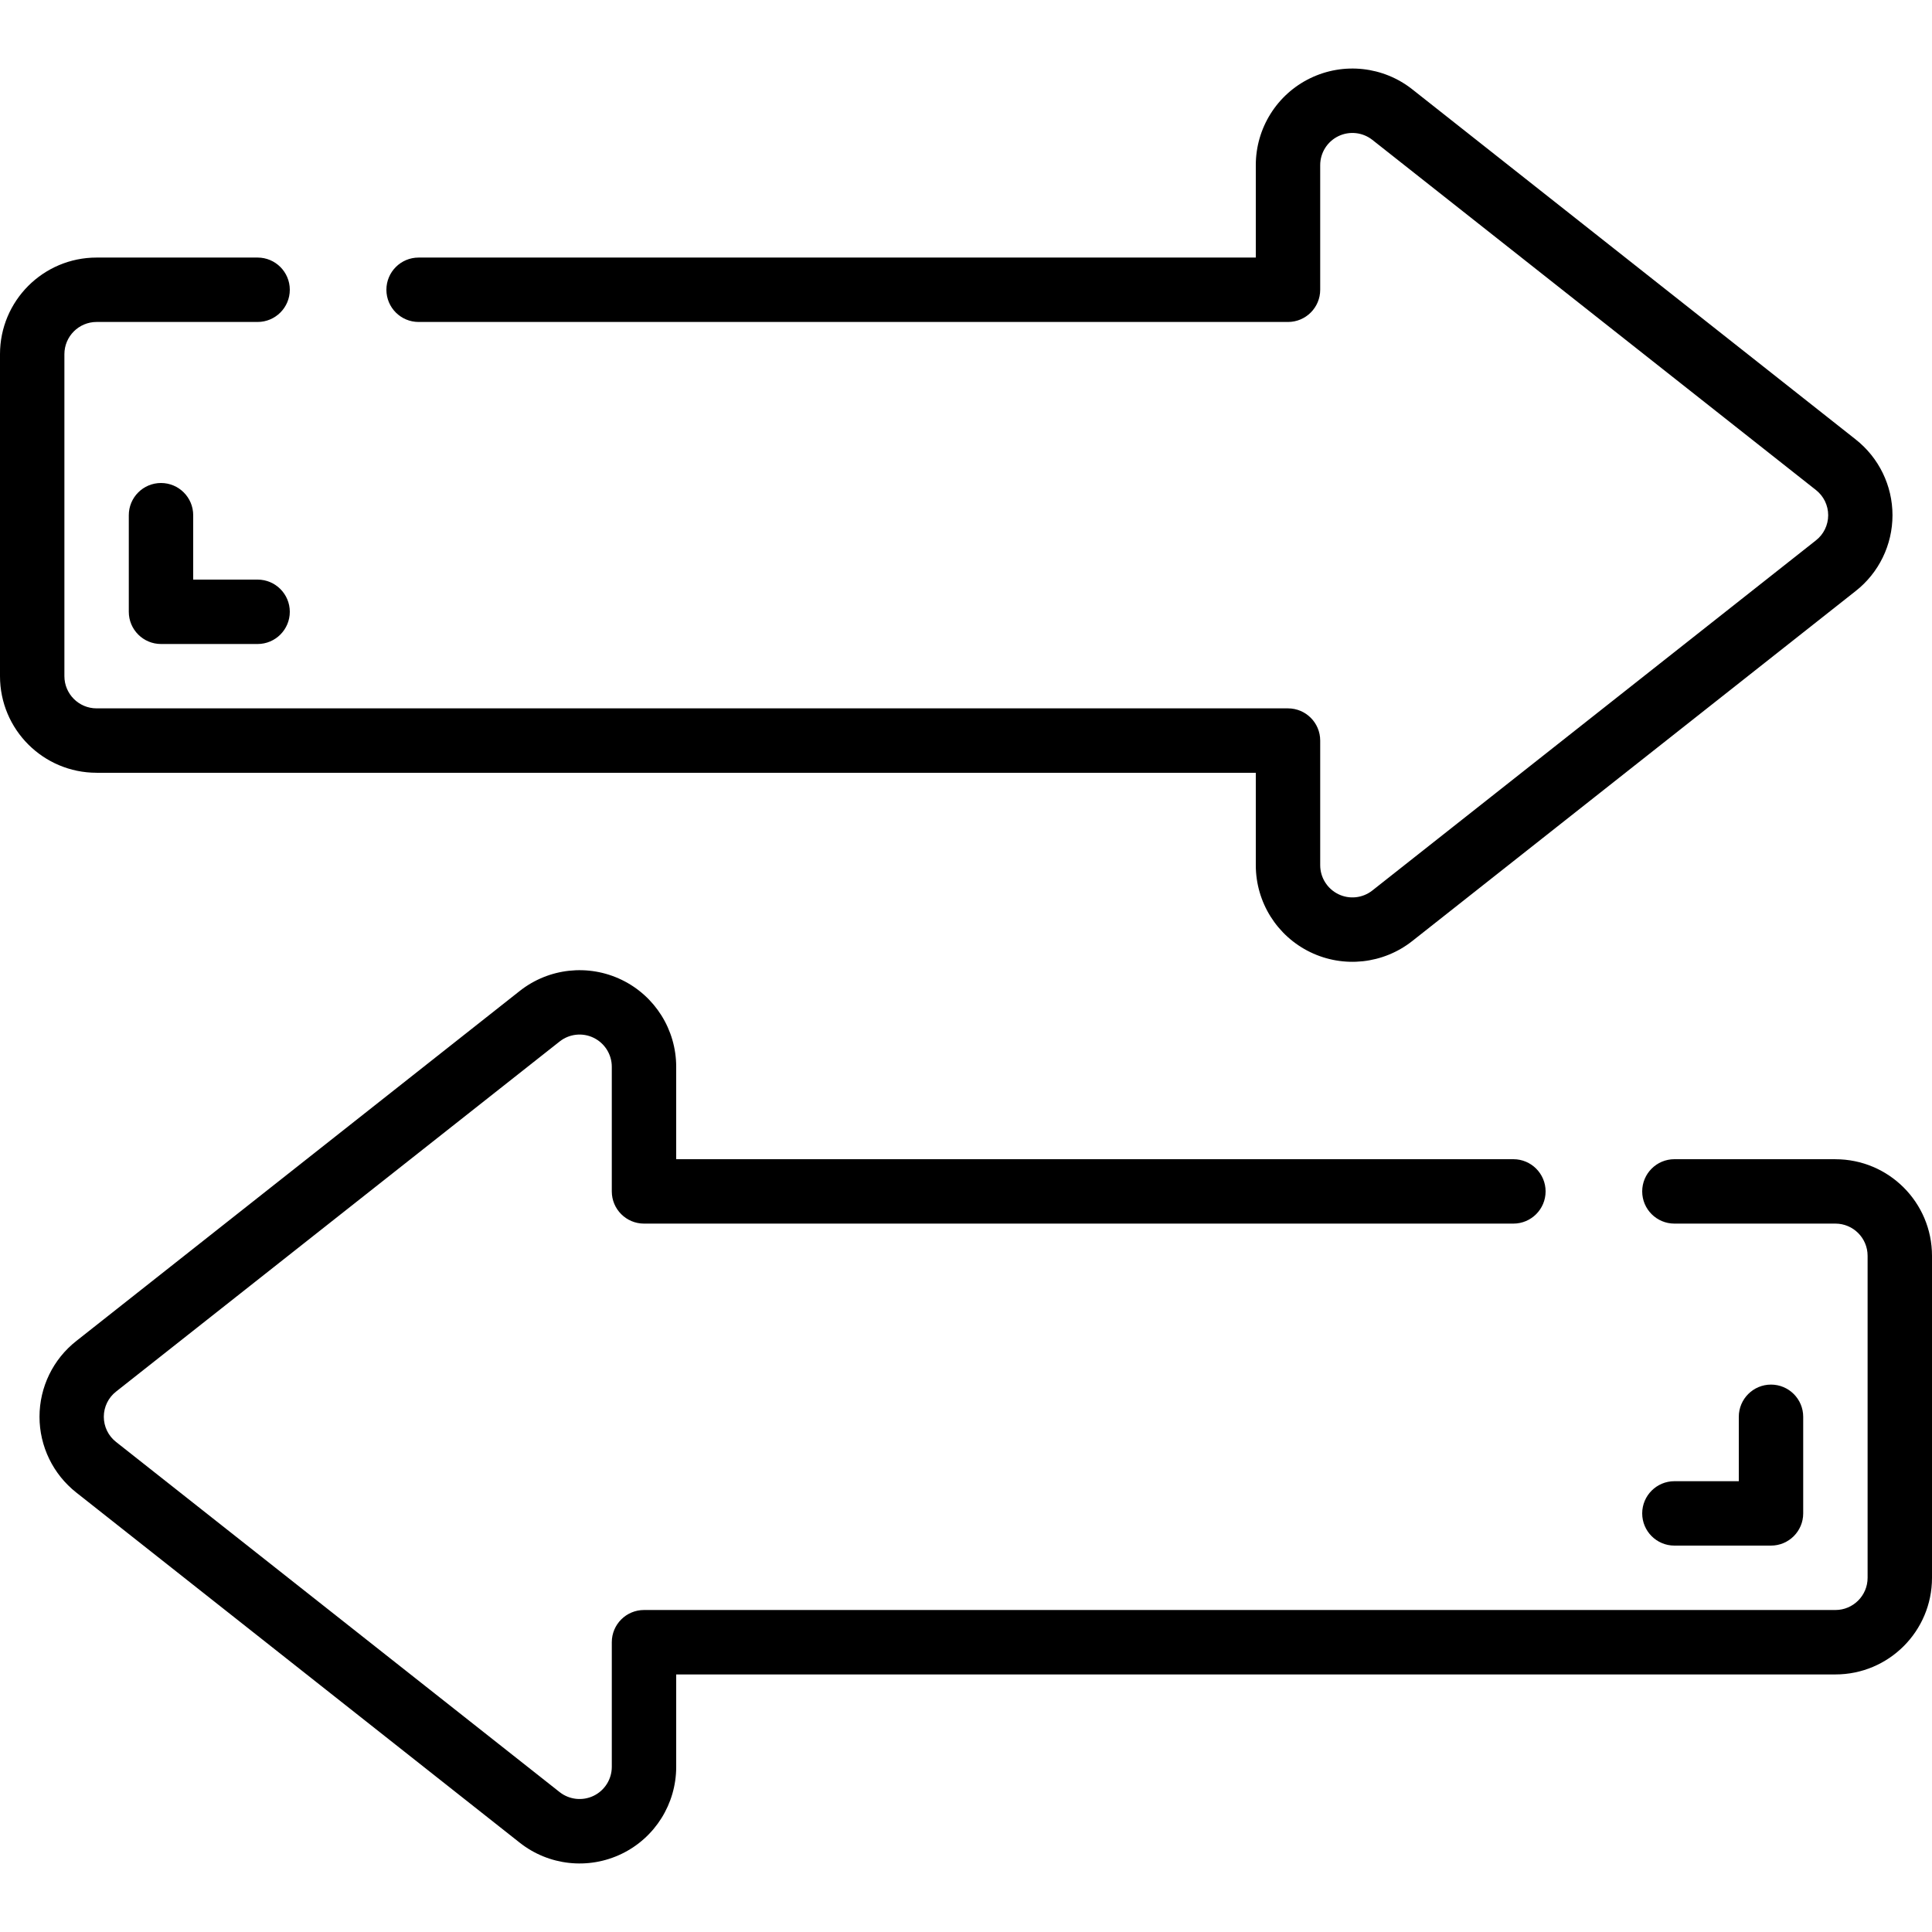
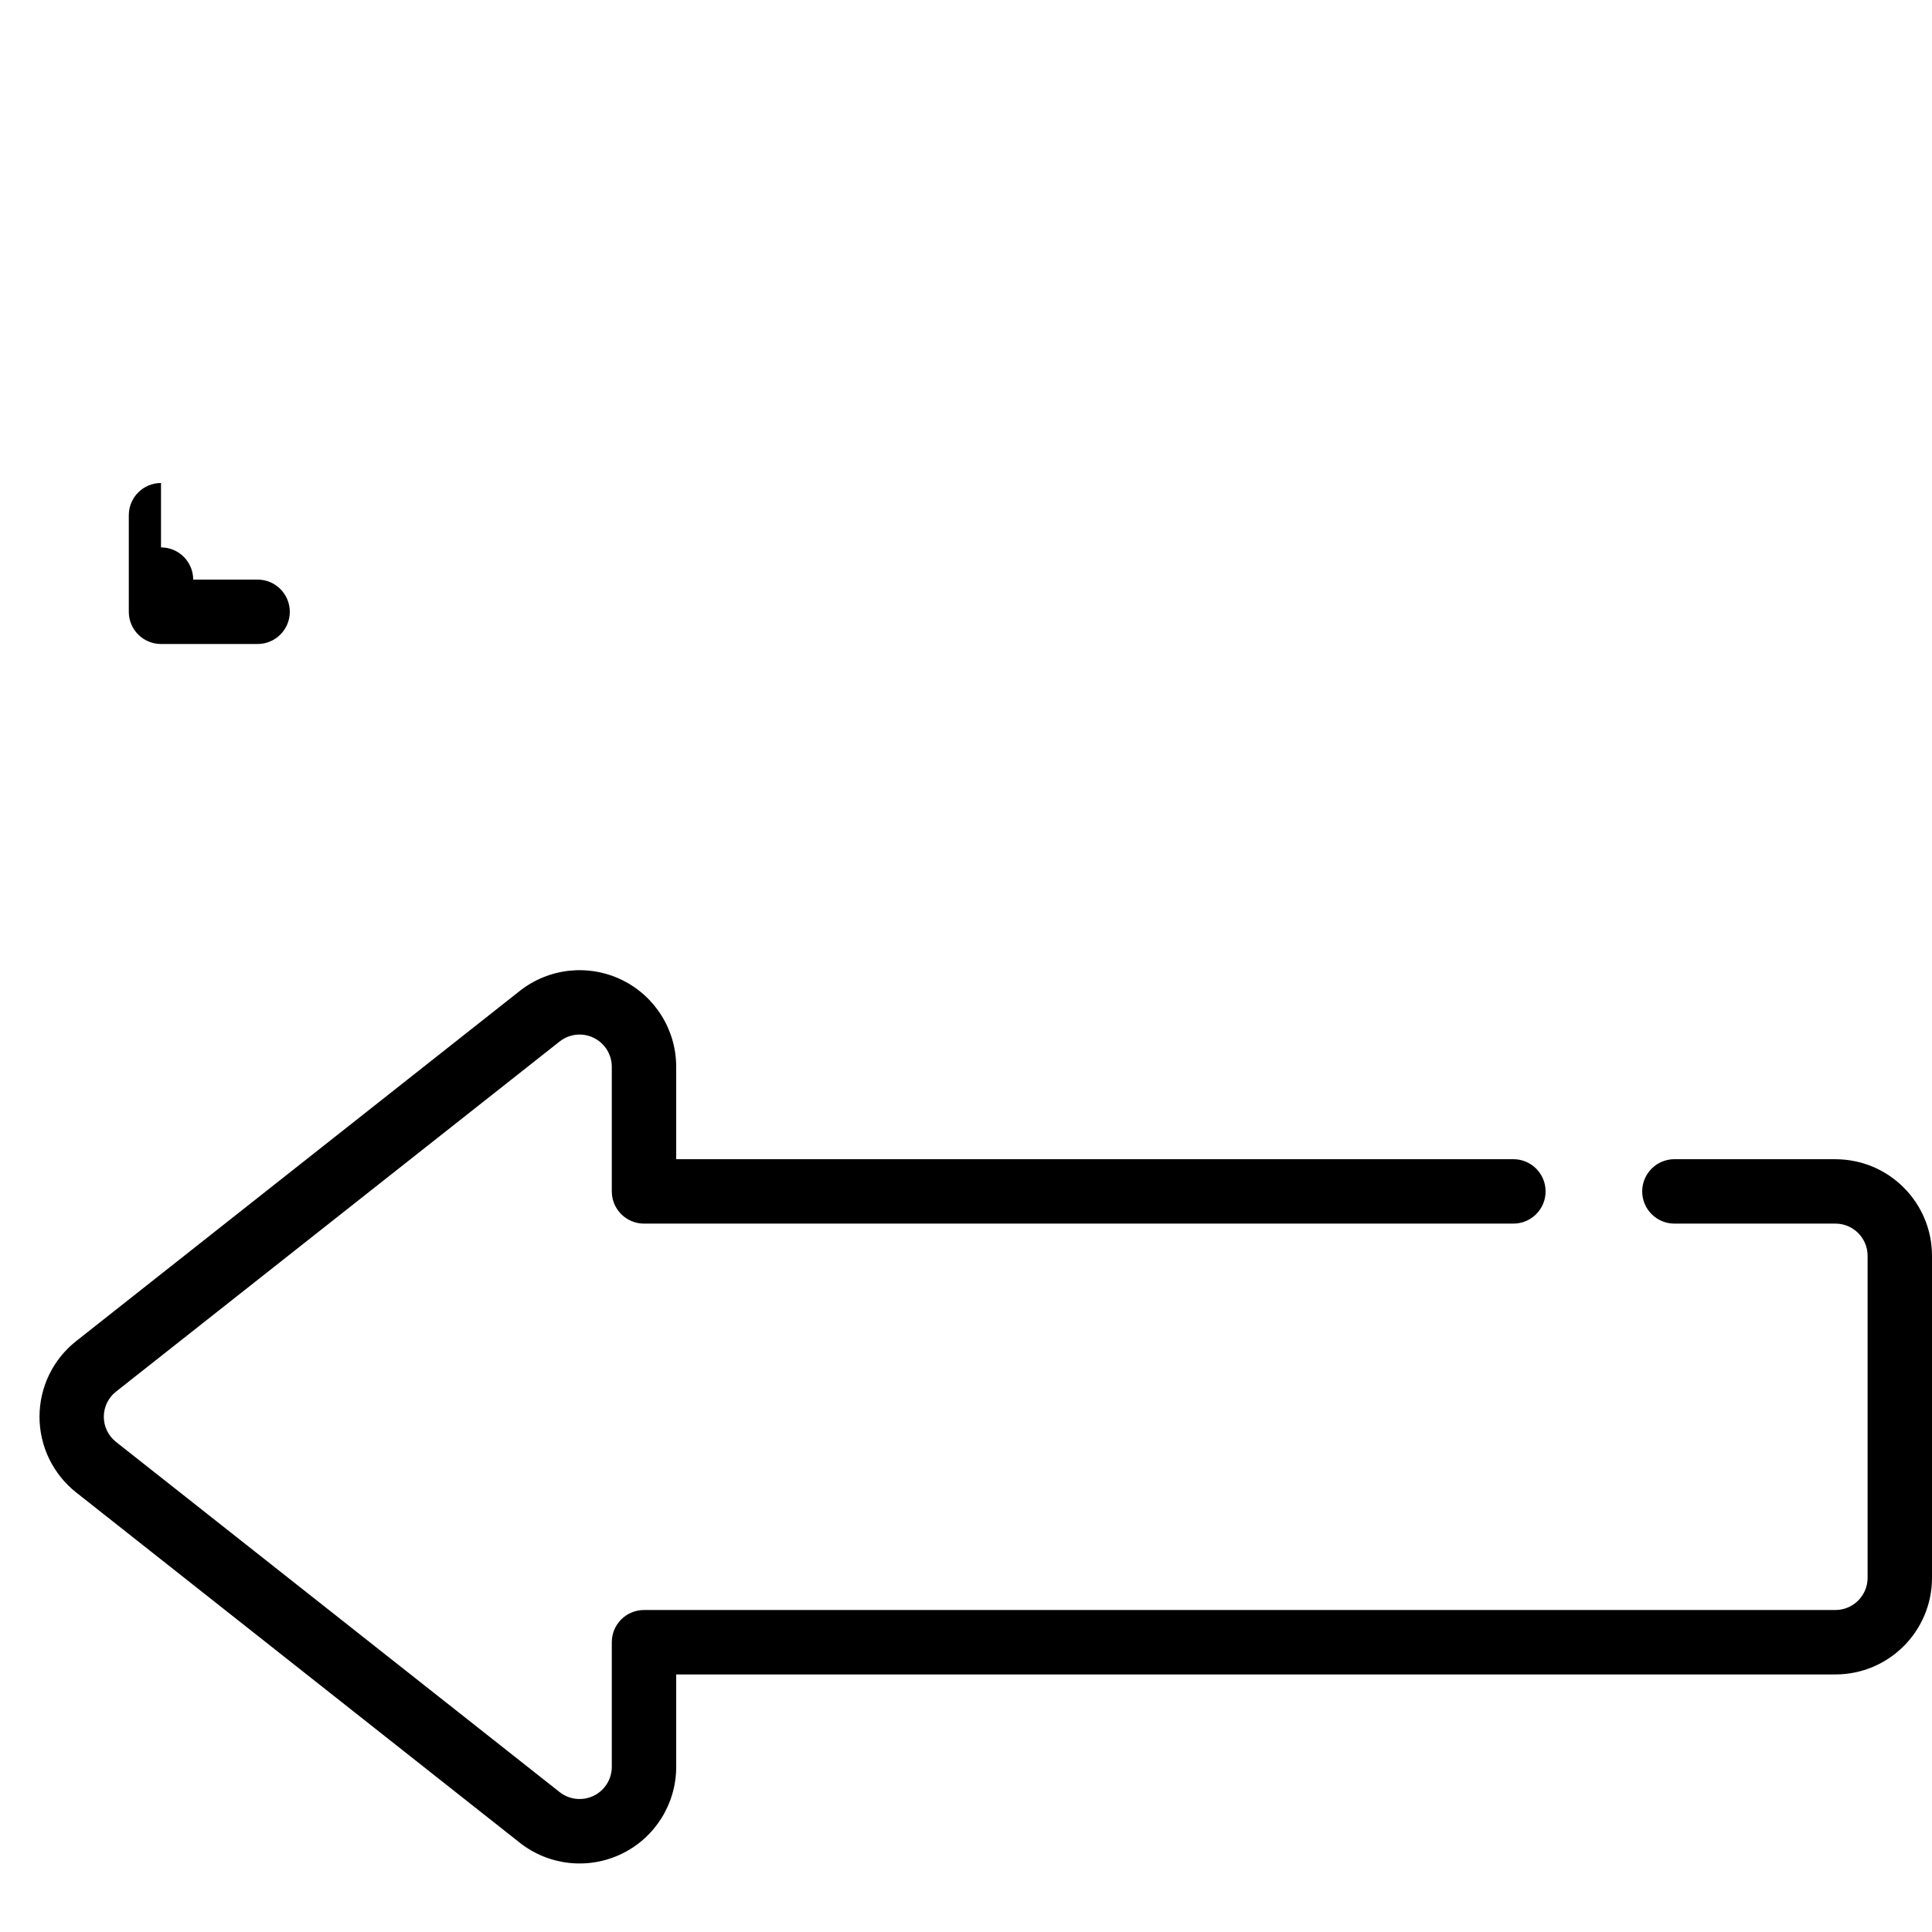
<svg xmlns="http://www.w3.org/2000/svg" height="512" viewBox="0 0 60 56" width="512">
  <g id="Page-1" fill="none" fill-rule="evenodd">
    <g id="019---Arrows" fill="rgb(0,0,0)" fill-rule="nonzero">
-       <path id="Shape" d="m3 22h36v2.87c-0 1.15.657 2.199 1.692 2.7s2.265.367 3.167-.345l13.768-10.868c.724-.567 1.146-1.436 1.146-2.356s-.423-1.788-1.146-2.356l-13.765-10.869c-.902-.714-2.133-.849-3.169-.348s-1.693 1.551-1.693 2.701v2.87h-26c-.552 0-1 .448-1 1s.448 1 1 1h27c.552 0 1-.448 1-1v-3.87c-0-.383.219-.733.564-.9.345-.167.755-.122 1.056.115l13.773 10.872c.242.188.383.478.383.784s-.141.596-.383.784l-13.775 10.872c-.301.237-.711.281-1.055.113-.344-.168-.563-.517-.563-.9v-3.87c0-.552-.448-1-1-1h-37c-.552 0-1-.448-1-1v-10c0-.552.448-1 1-1h5c.552 0 1-.448 1-1s-.448-1-1-1h-5c-1.657 0-3 1.343-3 3v10c0 1.657 1.343 3 3 3z" />
      <path id="Shape" d="m57 34h-5c-.552 0-1 .448-1 1s.448 1 1 1h5c.552 0 1 .448 1 1v10c0 .552-.448 1-1 1h-37c-.552 0-1 .448-1 1v3.87c0.0.383-.219.733-.564.9-.345.167-.755.122-1.056-.115l-13.773-10.872c-.242-.188-.383-.478-.383-.784s.141-.596.383-.784l13.775-10.872c.301-.237.711-.281 1.055-.113.344.168.563.517.563.9v3.87c0 .552.448 1 1 1h27c.552 0 1-.448 1-1s-.448-1-1-1h-26v-2.87c0-1.15-.657-2.199-1.692-2.7s-2.265-.367-3.167.345l-13.768 10.868c-.724.567-1.146 1.436-1.146 2.356s.423 1.788 1.146 2.356l13.765 10.869c.902.714 2.133.849 3.169.348 1.036-.501 1.693-1.551 1.693-2.701v-2.87h36c1.657 0 3-1.343 3-3v-10c0-1.657-1.343-3-3-3z" />
-       <path id="Shape" d="m55 46c.552 0 1-.448 1-1v-3c0-.552-.448-1-1-1s-1 .448-1 1v2h-2c-.552 0-1 .448-1 1s.448 1 1 1z" />
-       <path id="Shape" d="m5 13c-.552 0-1 .448-1 1v3c0 .552.448 1 1 1h3c.552 0 1-.448 1-1s-.448-1-1-1h-2v-2c0-.552-.448-1-1-1z" />
+       <path id="Shape" d="m5 13c-.552 0-1 .448-1 1v3c0 .552.448 1 1 1h3c.552 0 1-.448 1-1s-.448-1-1-1h-2c0-.552-.448-1-1-1z" />
    </g>
  </g>
</svg>